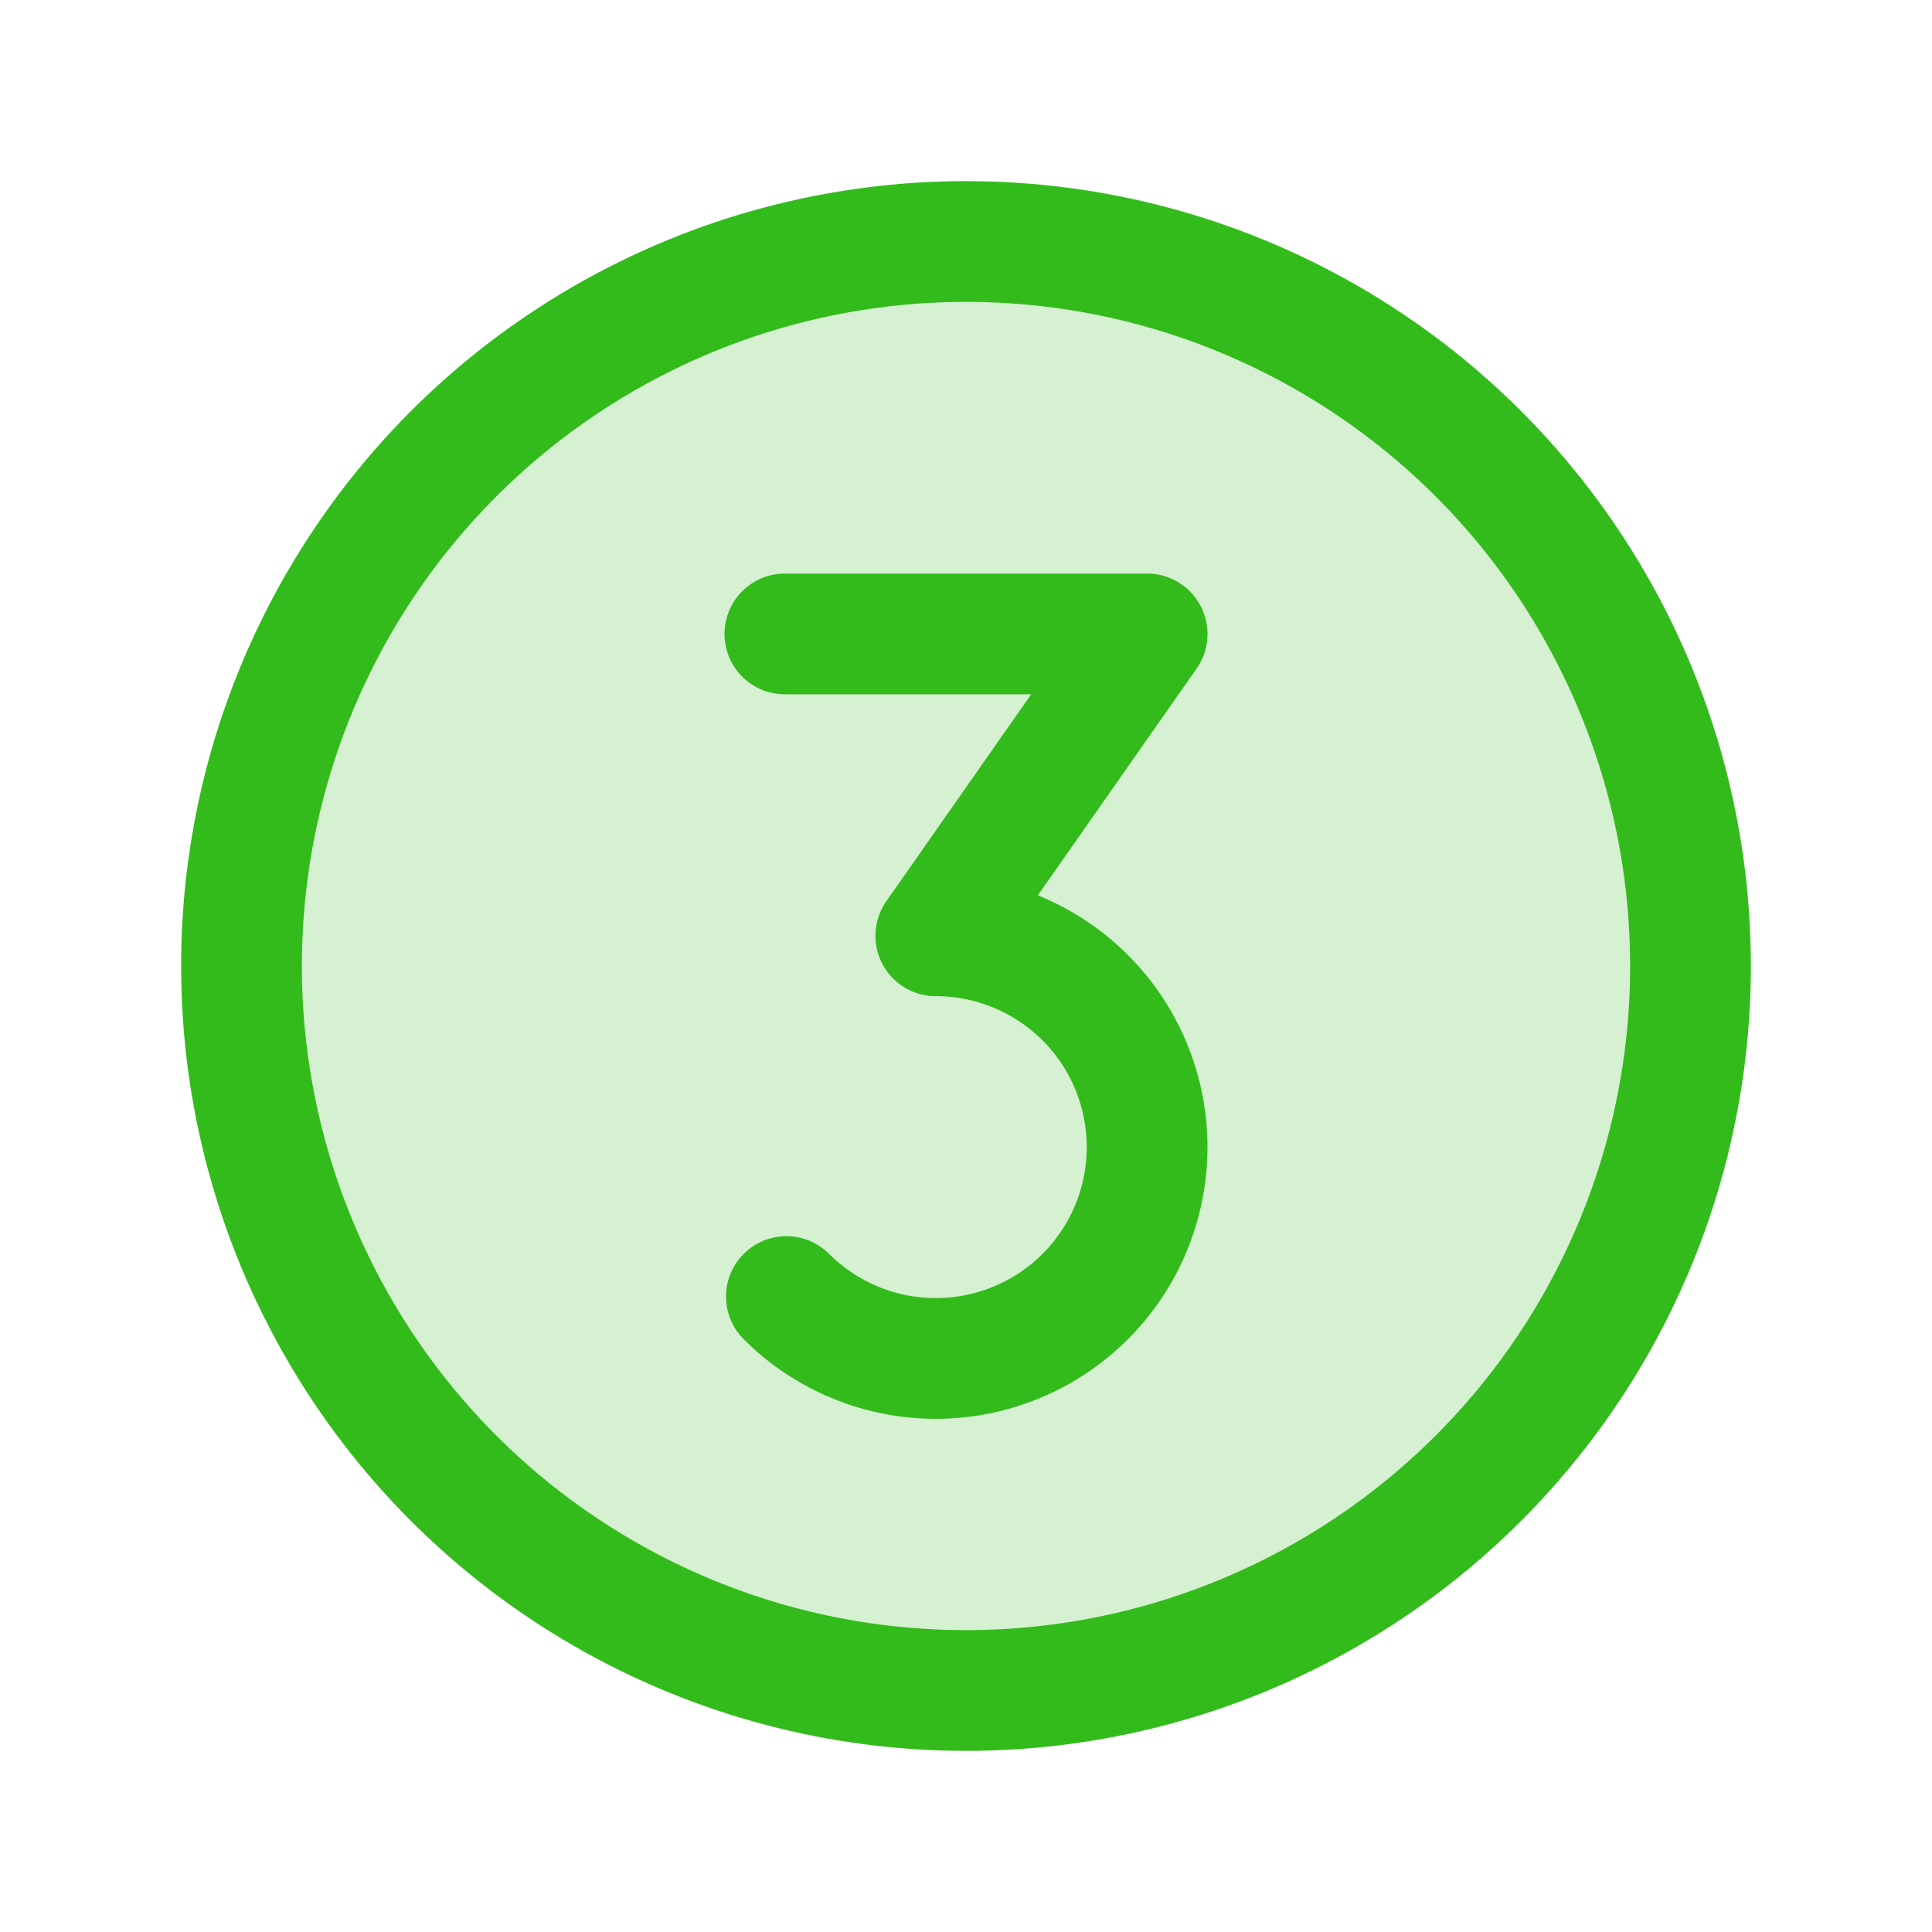
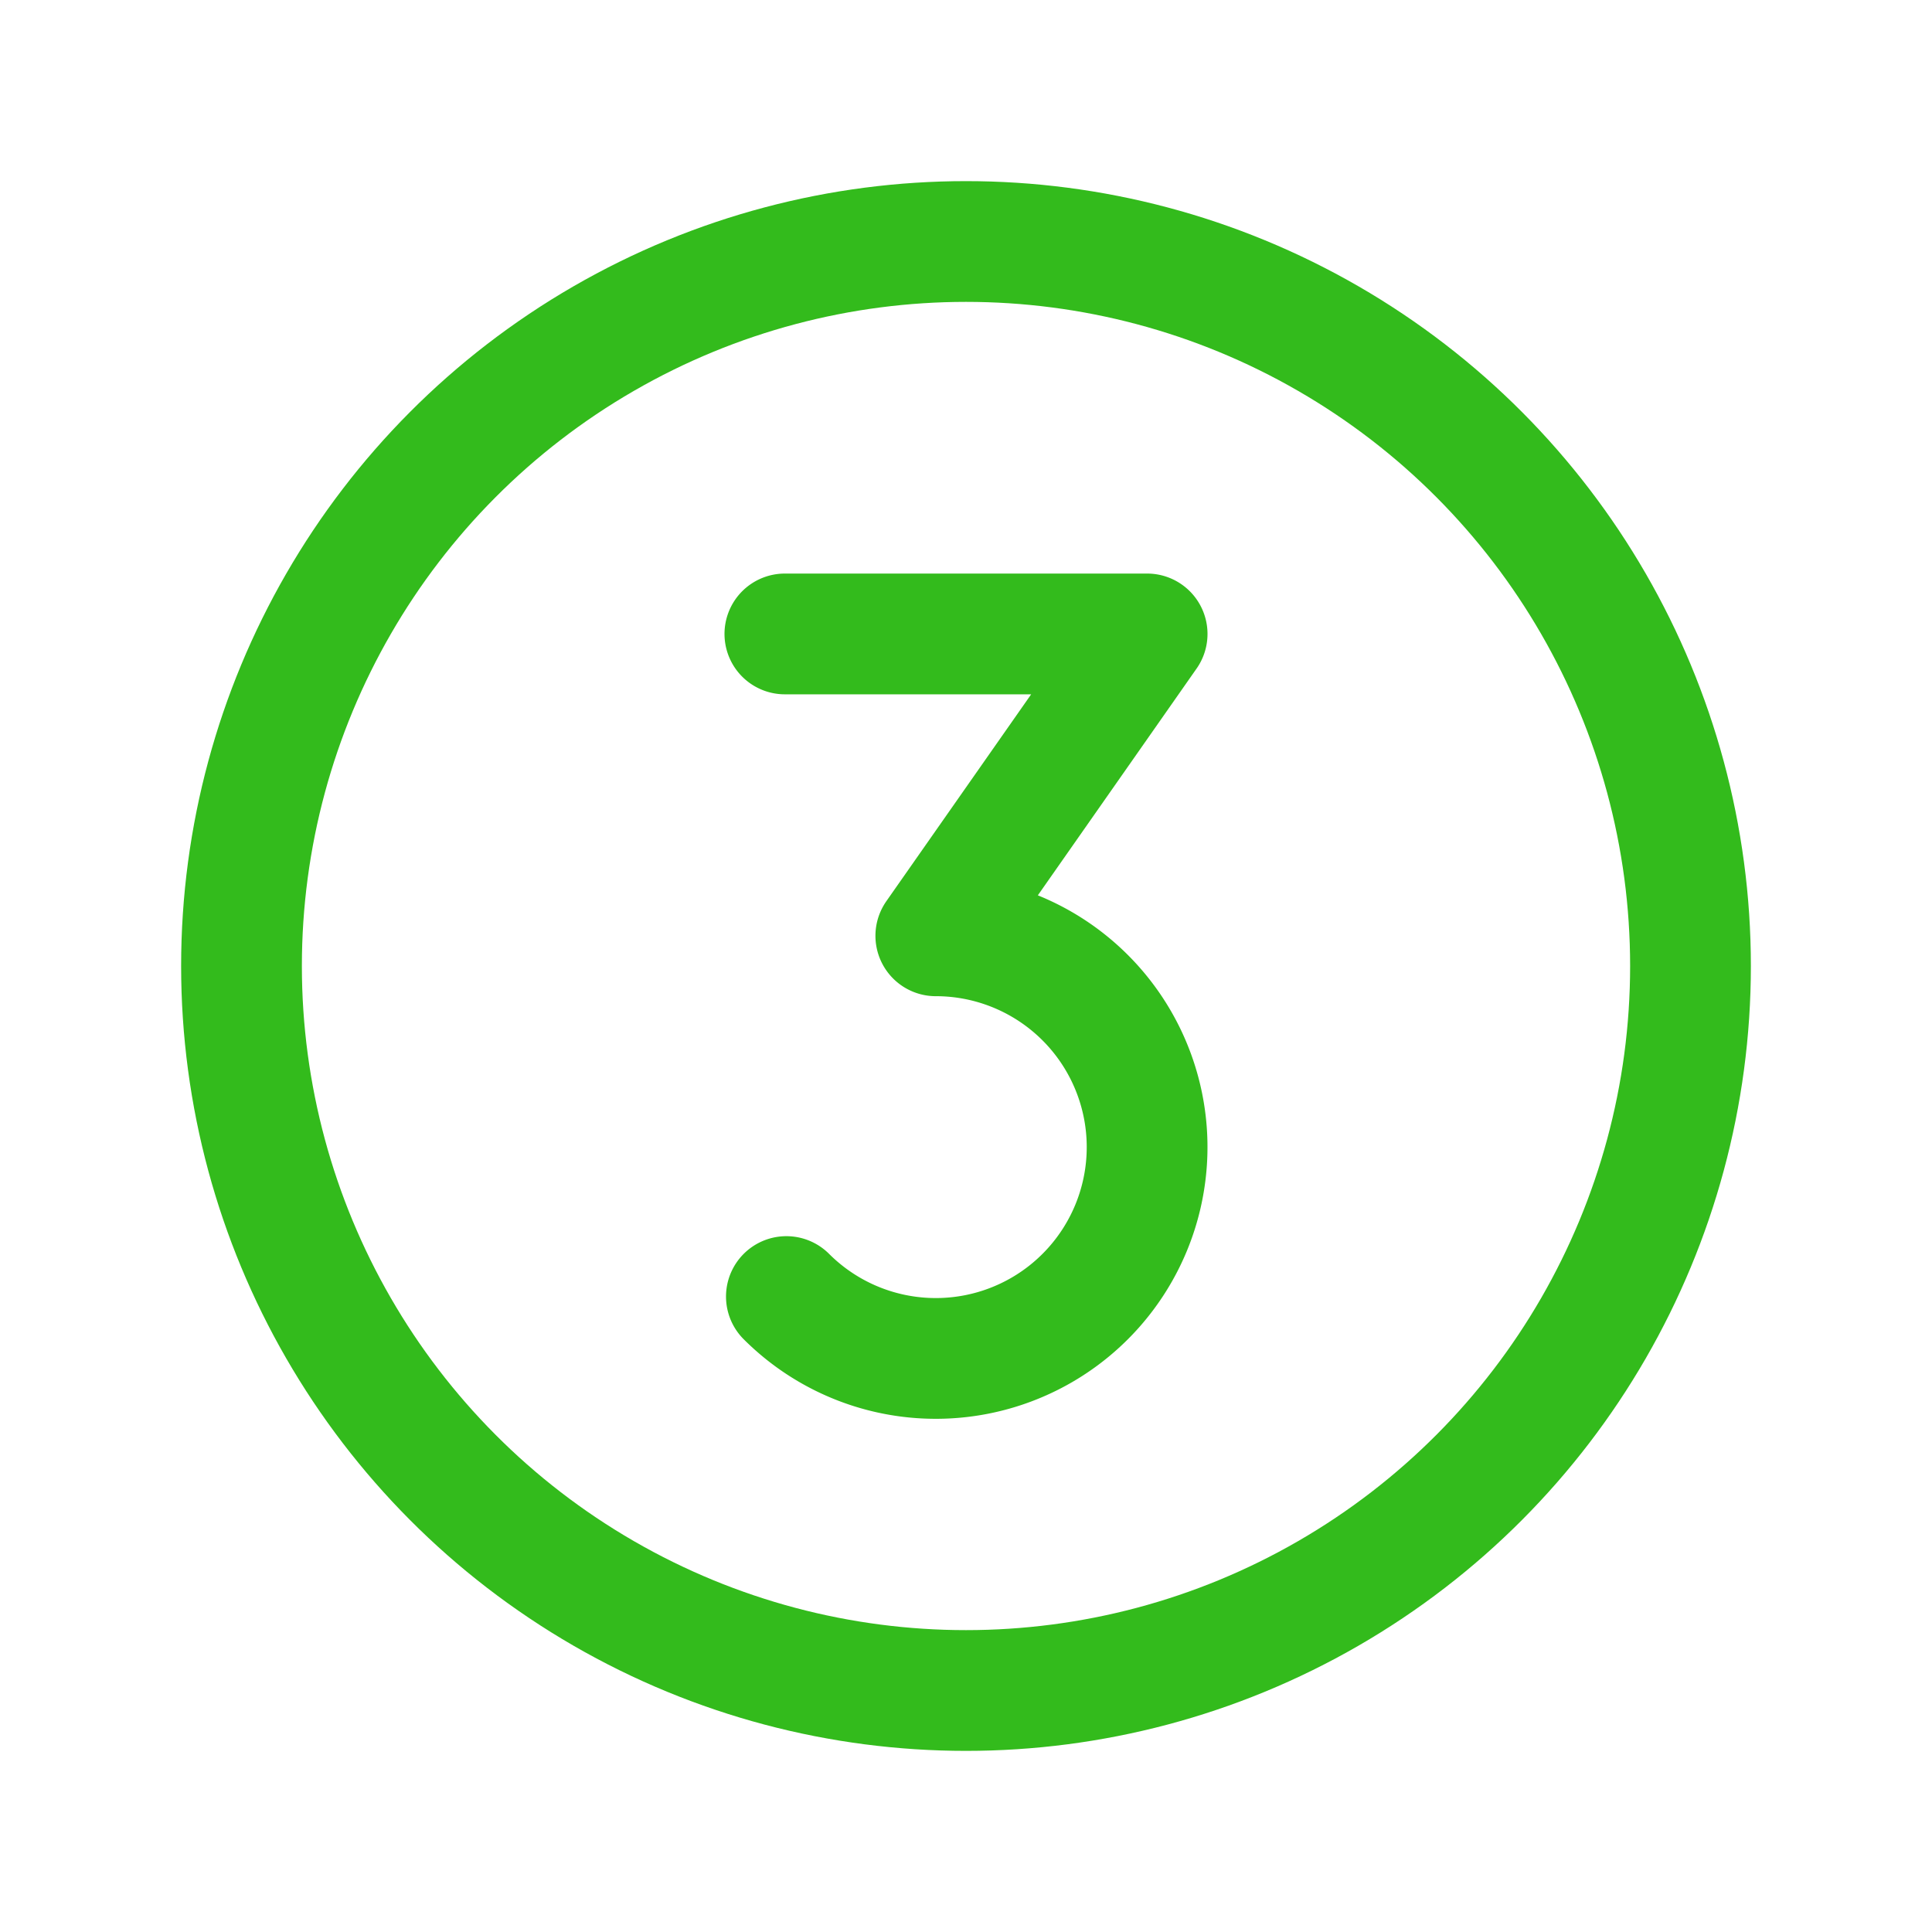
<svg xmlns="http://www.w3.org/2000/svg" viewBox="0 0 256 256">
  <rect fill="none" height="256" width="256" />
-   <circle cx="128" cy="128" opacity="0.2" r="96" fill="#33bb1c" original-fill="#000000" />
  <circle cx="128" cy="128" fill="none" r="96" stroke="#33bb1c" stroke-miterlimit="10" stroke-width="16px" stroke-linecap="butt" original-stroke="#000000" />
  <path d="M104,84h48l-28,40a28,28,0,1,1-19.8,47.8" fill="none" stroke="#33bb1c" stroke-linecap="round" stroke-linejoin="round" stroke-width="16px" original-stroke="#000000" />
</svg>